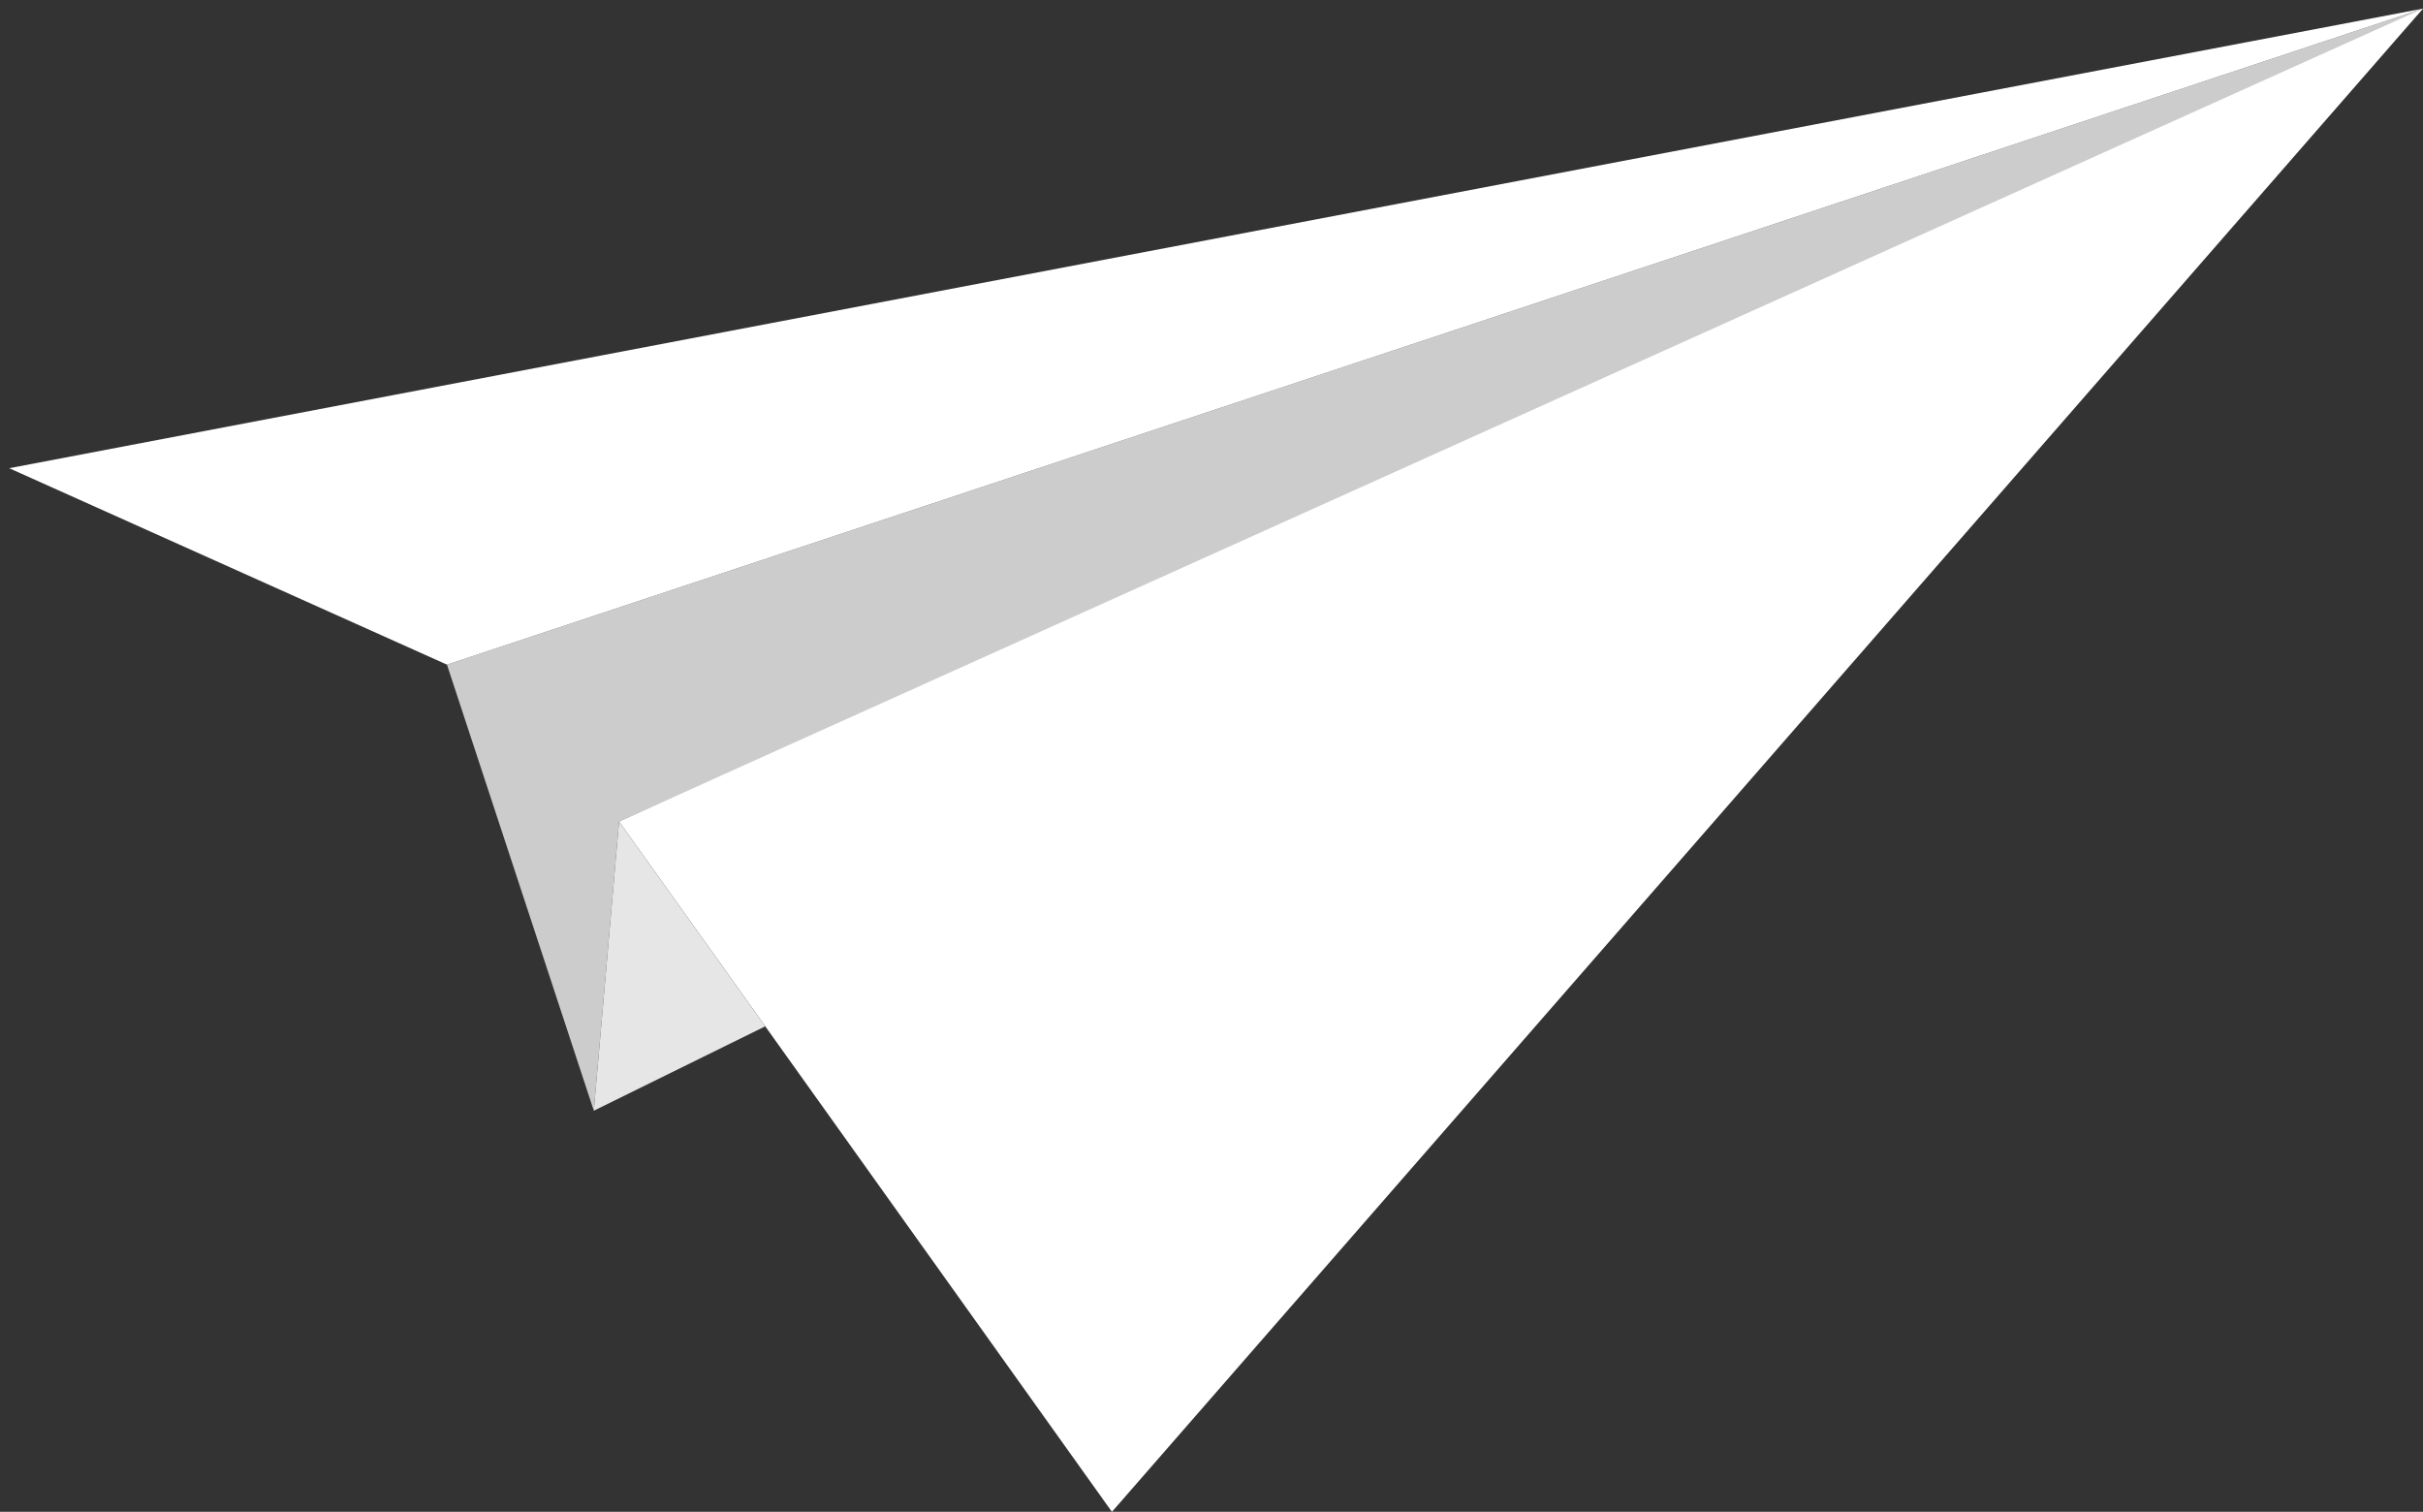
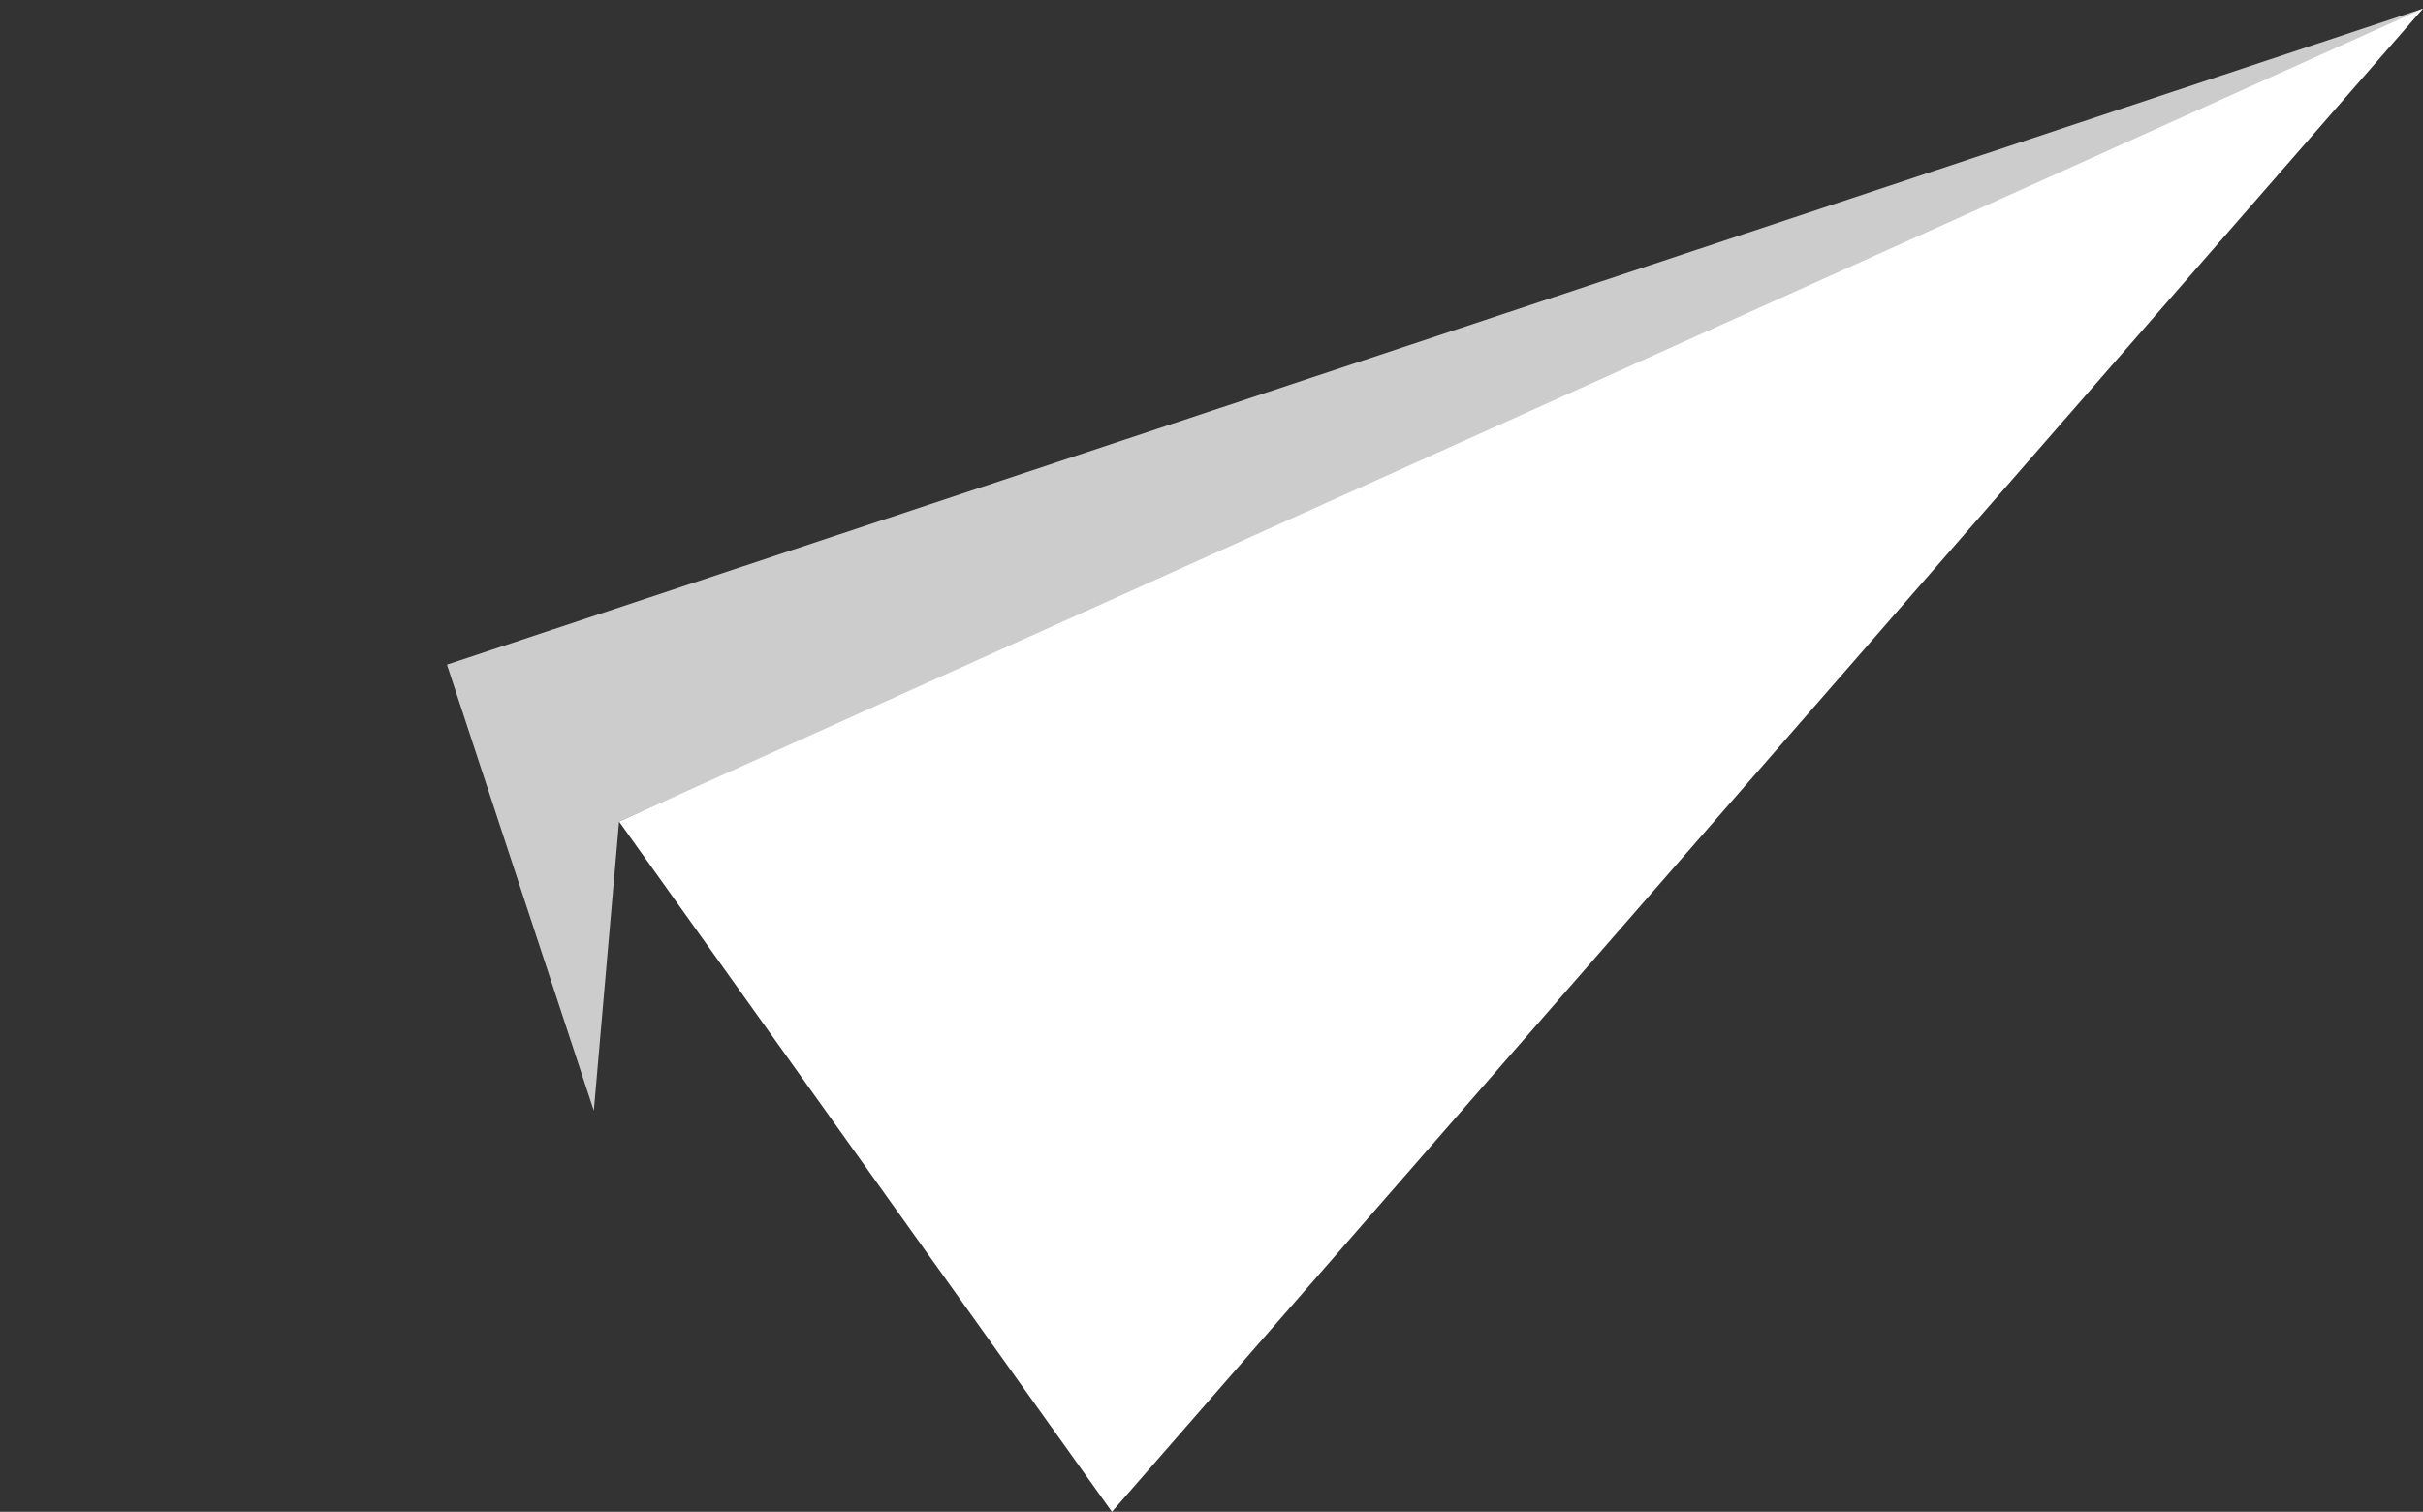
<svg xmlns="http://www.w3.org/2000/svg" version="1.1" id="圖層_1" x="0px" y="0px" width="104.202px" height="65.015px" viewBox="0 0 104.202 65.015" enable-background="new 0 0 104.202 65.015" xml:space="preserve">
  <rect x="0" y="0" width="104.202" height="65.015" fill="#333333" stroke="none" />
  <g>
    <polyline fill="#CCCCCC" points="104.202,0.37 19.221,28.582 25.537,47.765 26.623,35.33 103.252,1.336  " />
    <polyline fill="#FFFFFF" points="104.202,0.37 47.819,65.015 26.623,35.33 104.202,0.37  " />
-     <polygon fill="#E6E6E6" points="26.623,35.33 25.537,47.765 32.91,44.136  " />
-     <polygon fill="#FFFFFF" points="104.202,0.37 0.396,20.135 19.221,28.582  " />
  </g>
</svg>